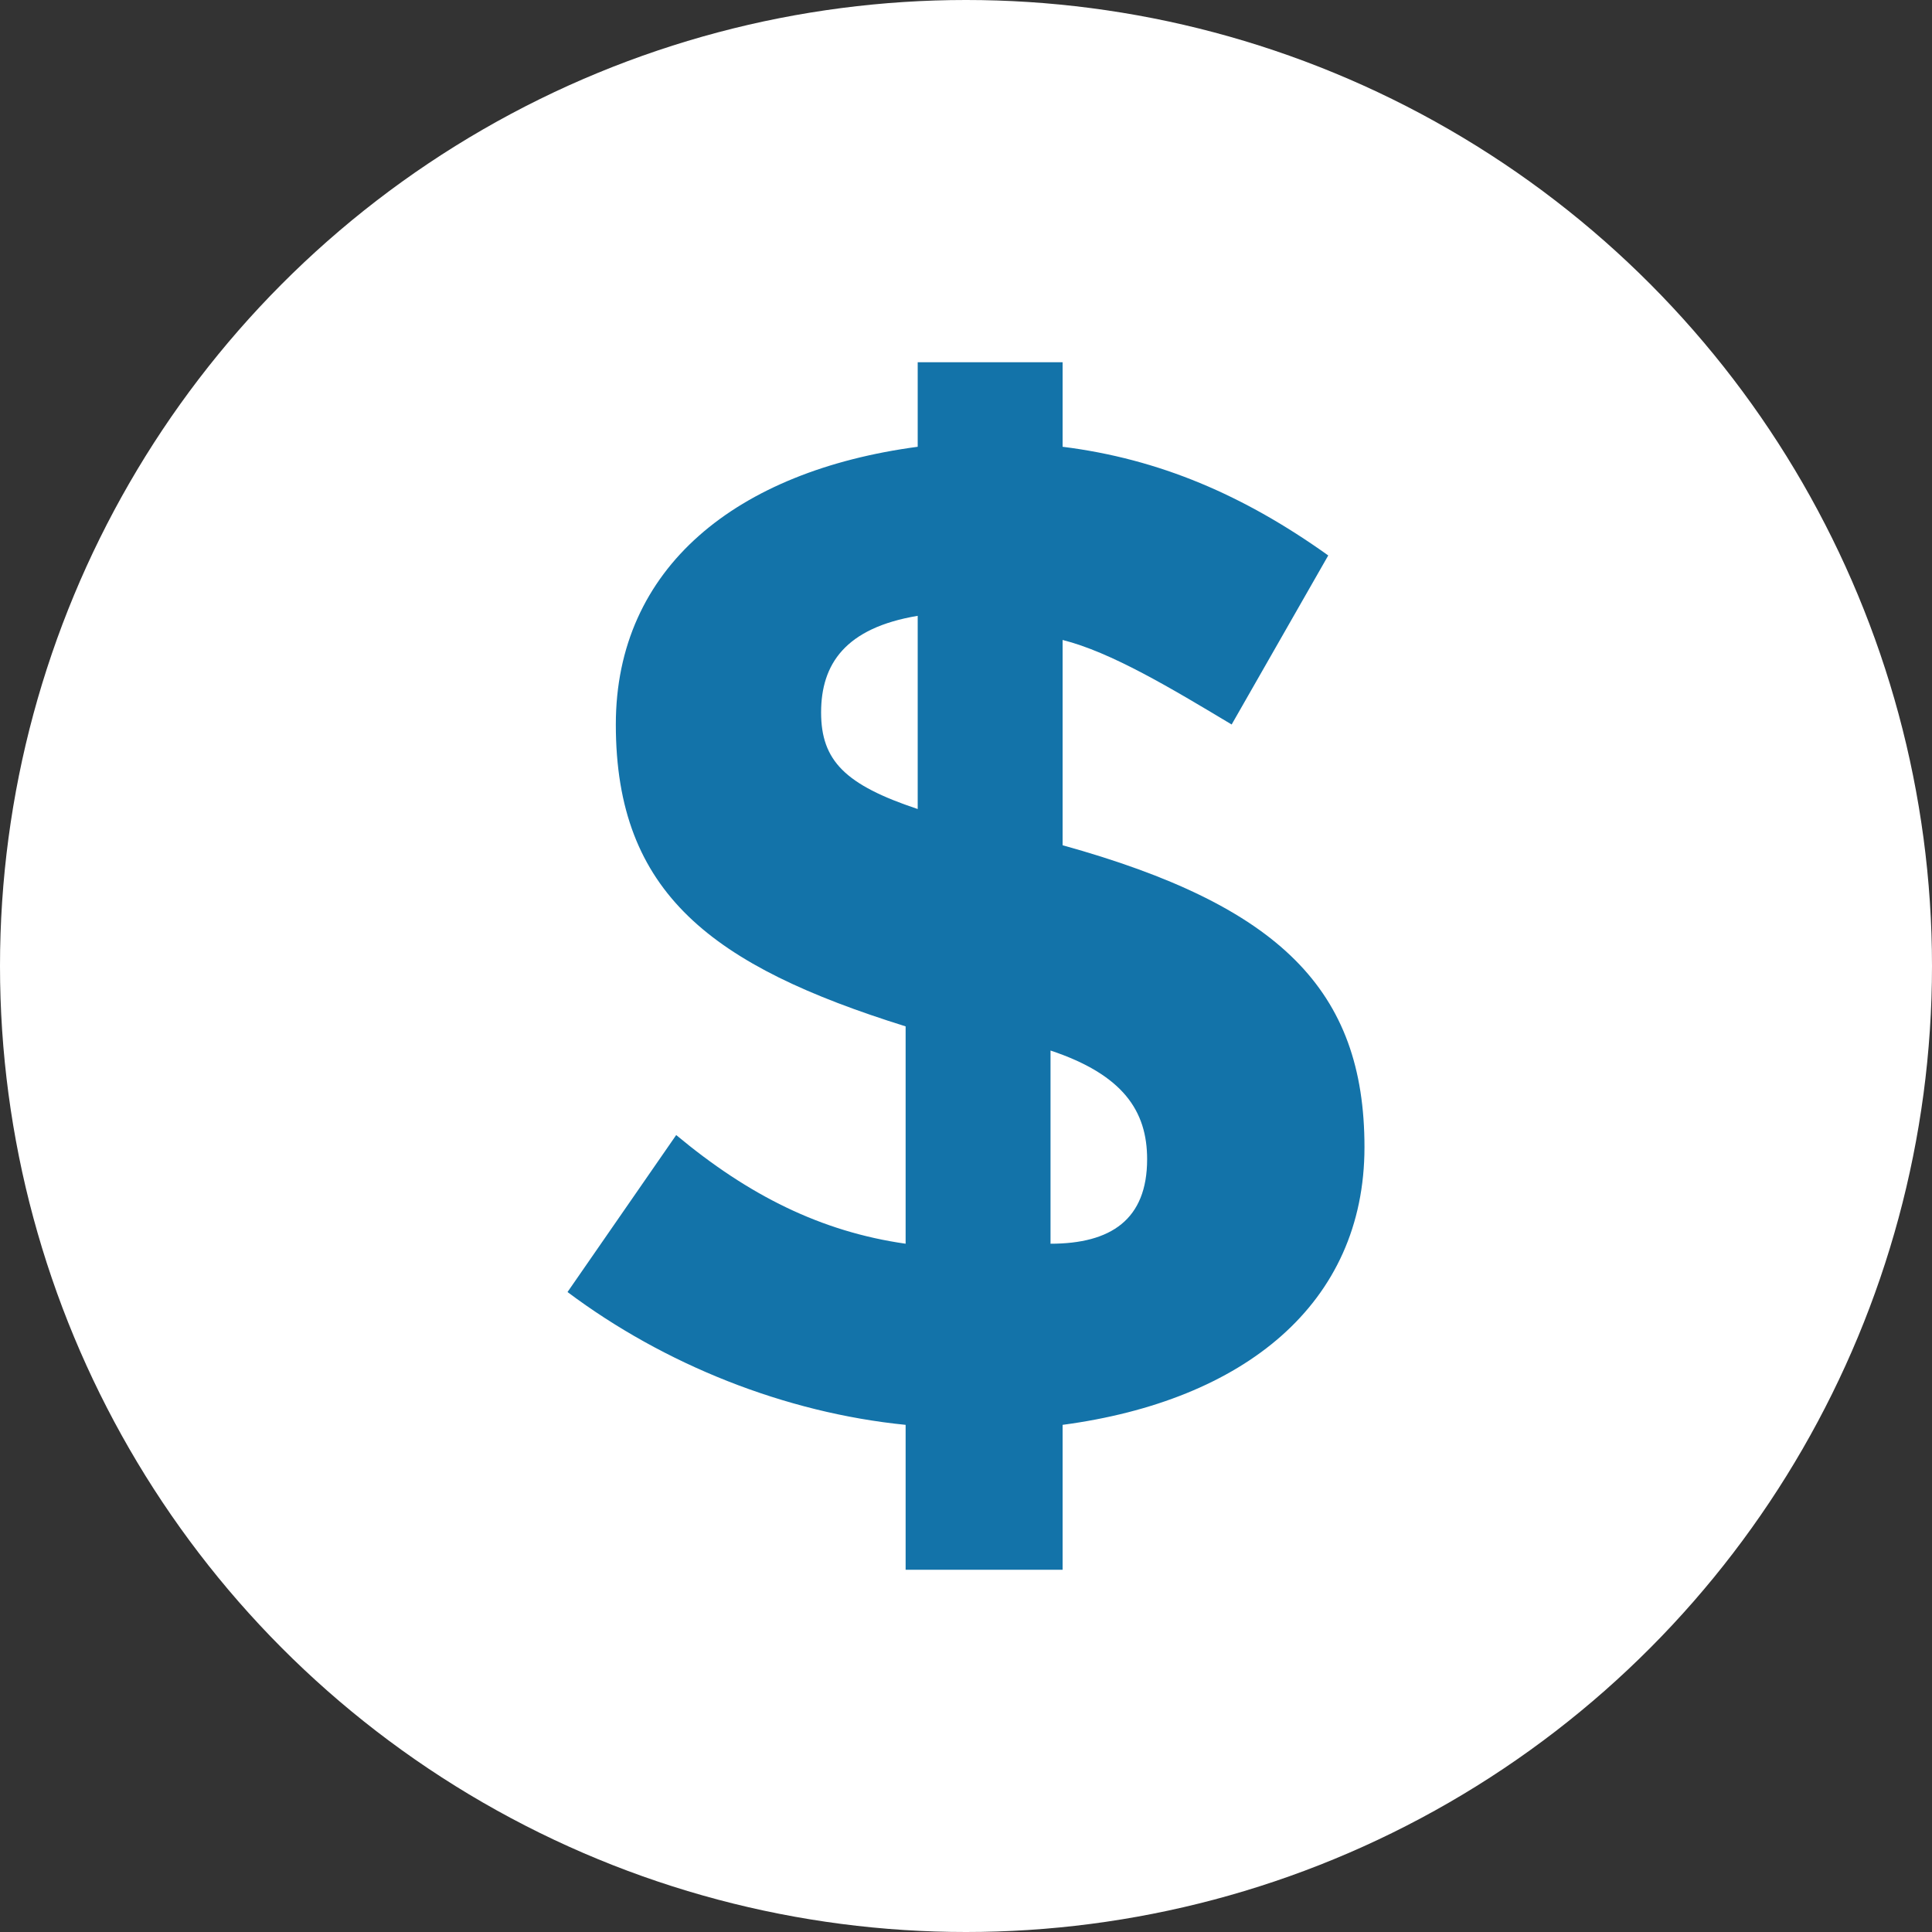
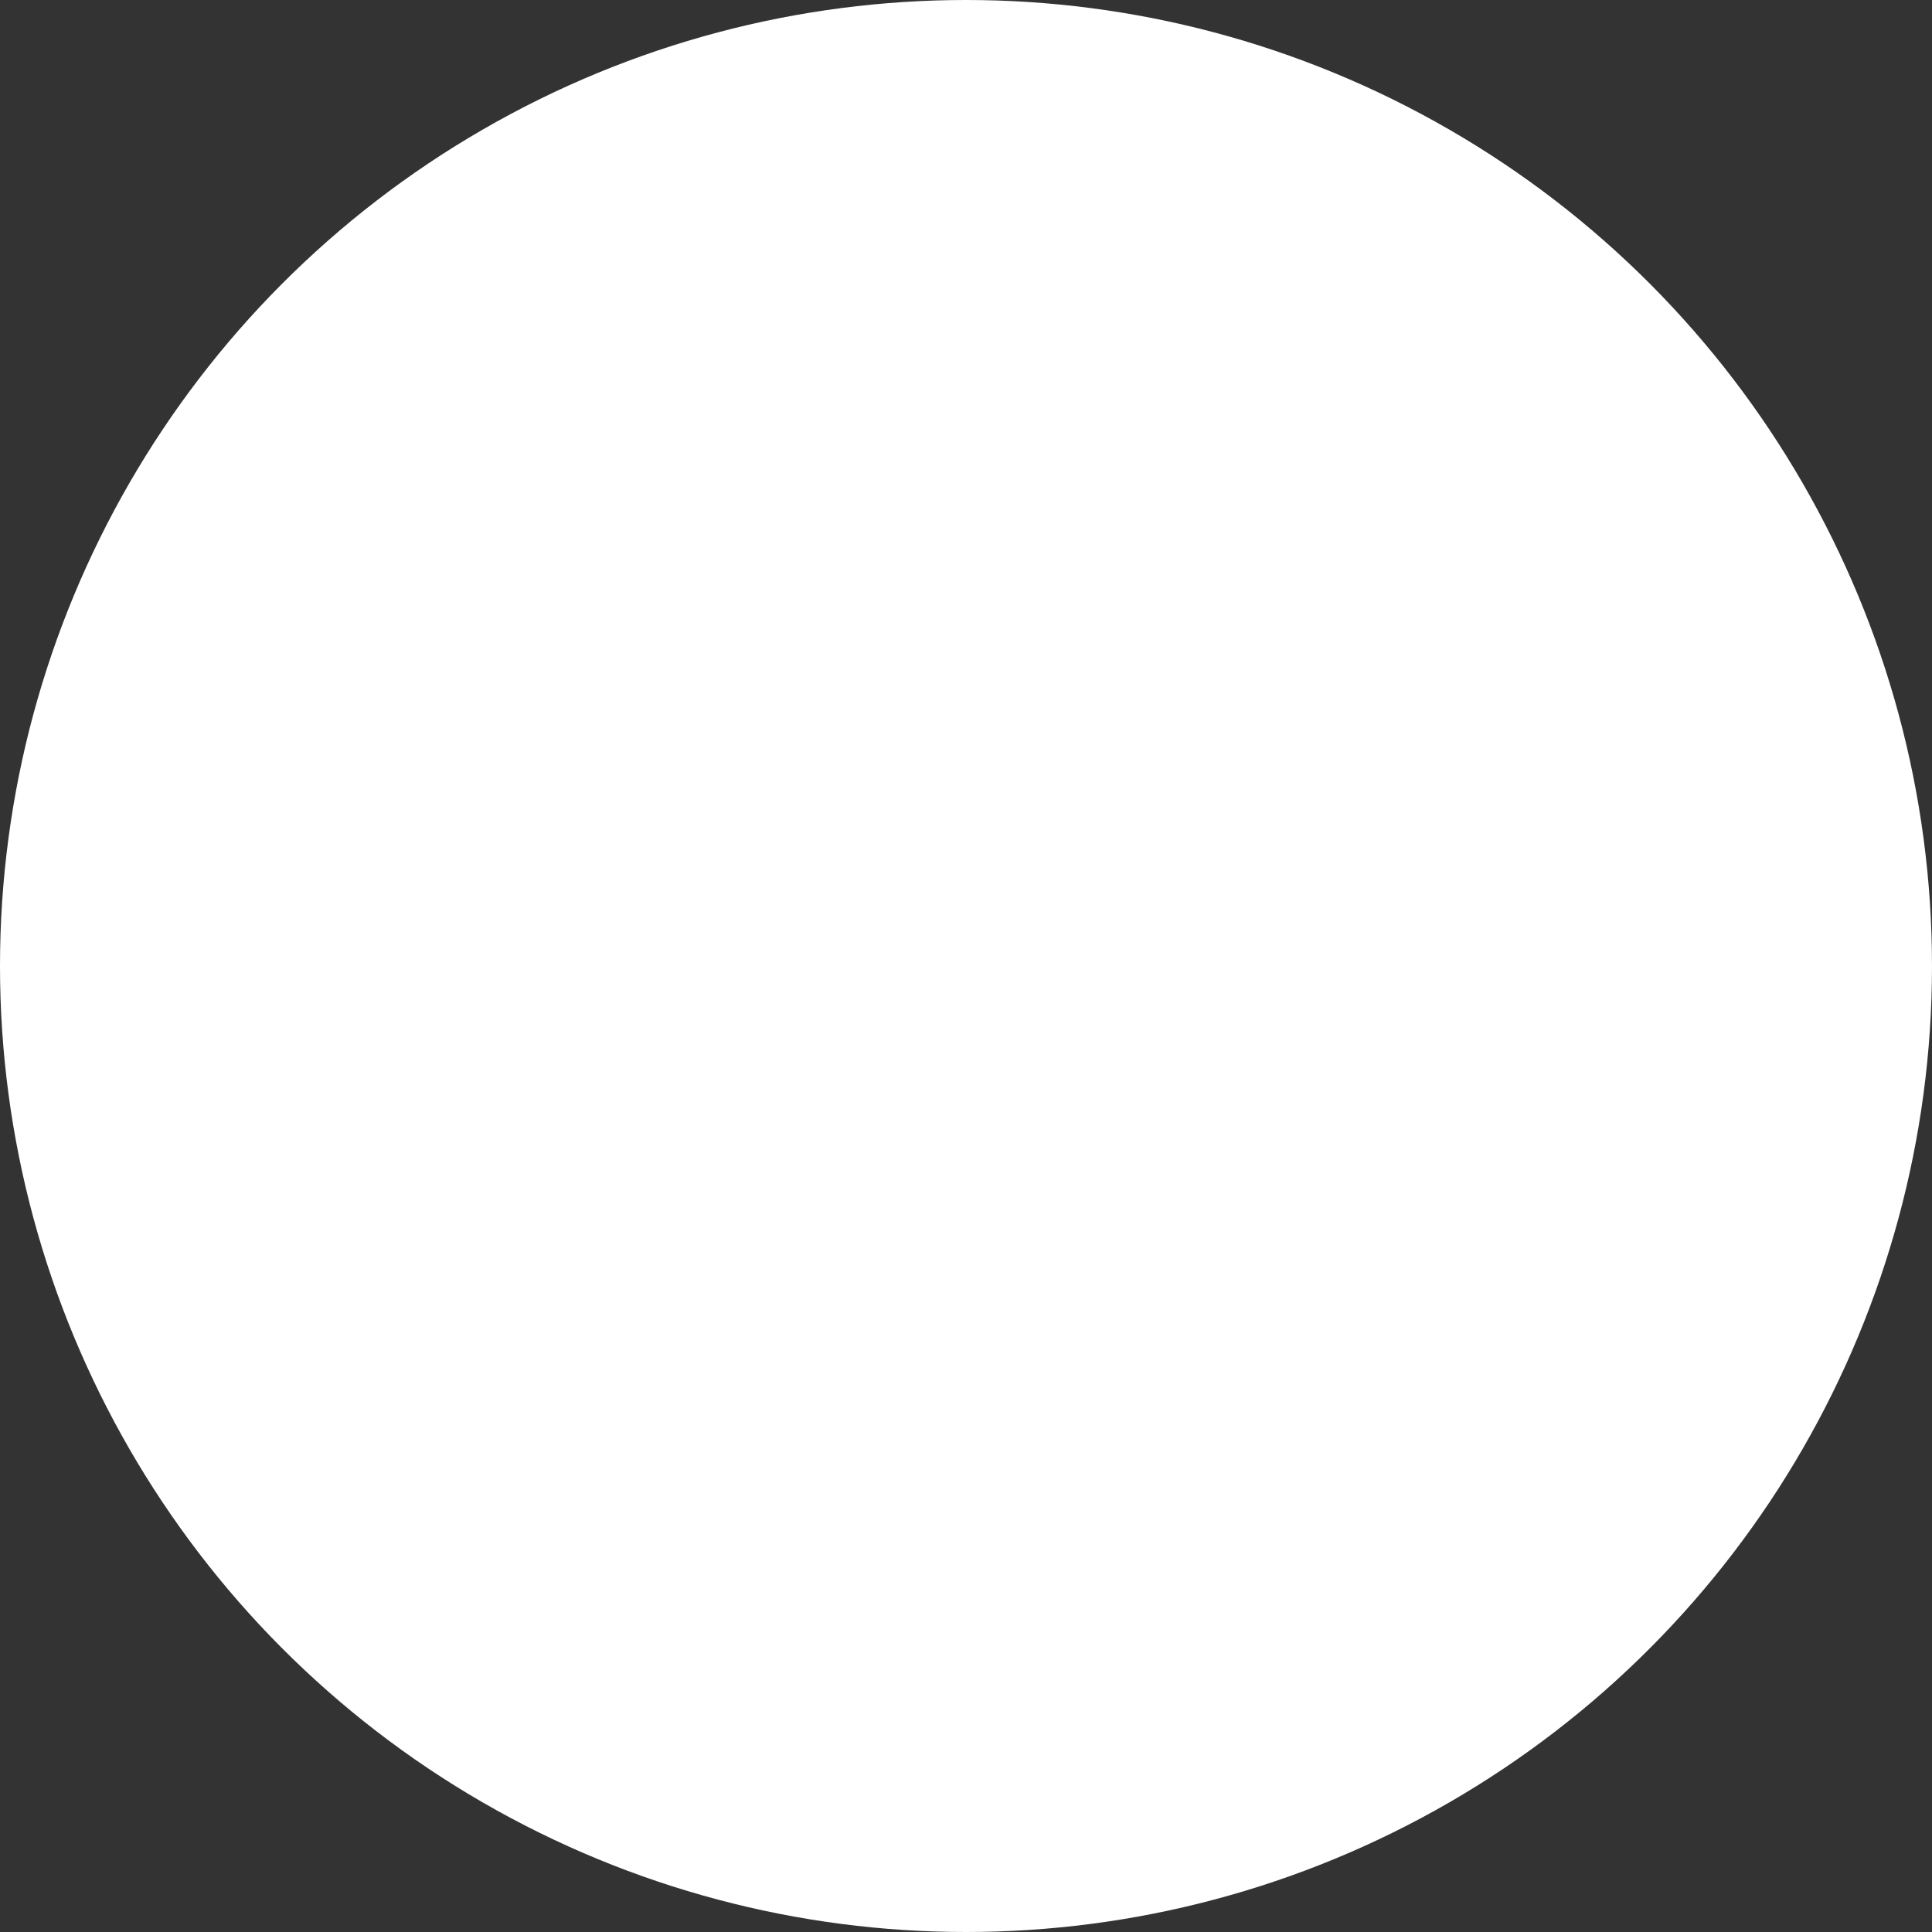
<svg xmlns="http://www.w3.org/2000/svg" version="1.1" id="Layer_1" x="0px" y="0px" viewBox="0 0 16 16" style="enable-background:new 0 0 16 16;" xml:space="preserve">
  <rect x="0" y="0" width="16" height="16" fill="#333333" stroke="none" />
  <style type="text/css">
	.st0{fill:#FFFFFF;}
	.st1{fill:#1373A9;}
</style>
  <circle class="st0" cx="8" cy="8" r="8" />
  <g id="XMLID_91_">
-     <path id="XMLID_92_" class="st1" d="M7.5,11.8c-1-0.1-2-0.5-2.8-1.1l0.9-1.3c0.6,0.5,1.2,0.8,1.9,0.9V8.5C5.9,8,5.1,7.4,5.1,6v0   c0-1.3,1-2.1,2.5-2.3V3h1.2v0.7c0.8,0.1,1.5,0.4,2.2,0.9l-0.8,1.4c-0.5-0.3-1-0.6-1.4-0.7V7c1.8,0.5,2.5,1.2,2.5,2.5v0   c0,1.3-1,2.1-2.5,2.3V13H7.5V11.8z M7.6,5.1C7,5.2,6.8,5.5,6.8,5.9v0c0,0.4,0.2,0.6,0.8,0.8V5.1z M9.5,9.6L9.5,9.6   c0-0.4-0.2-0.7-0.8-0.9v1.6C9.2,10.3,9.5,10.1,9.5,9.6z" />
-   </g>
+     </g>
</svg>